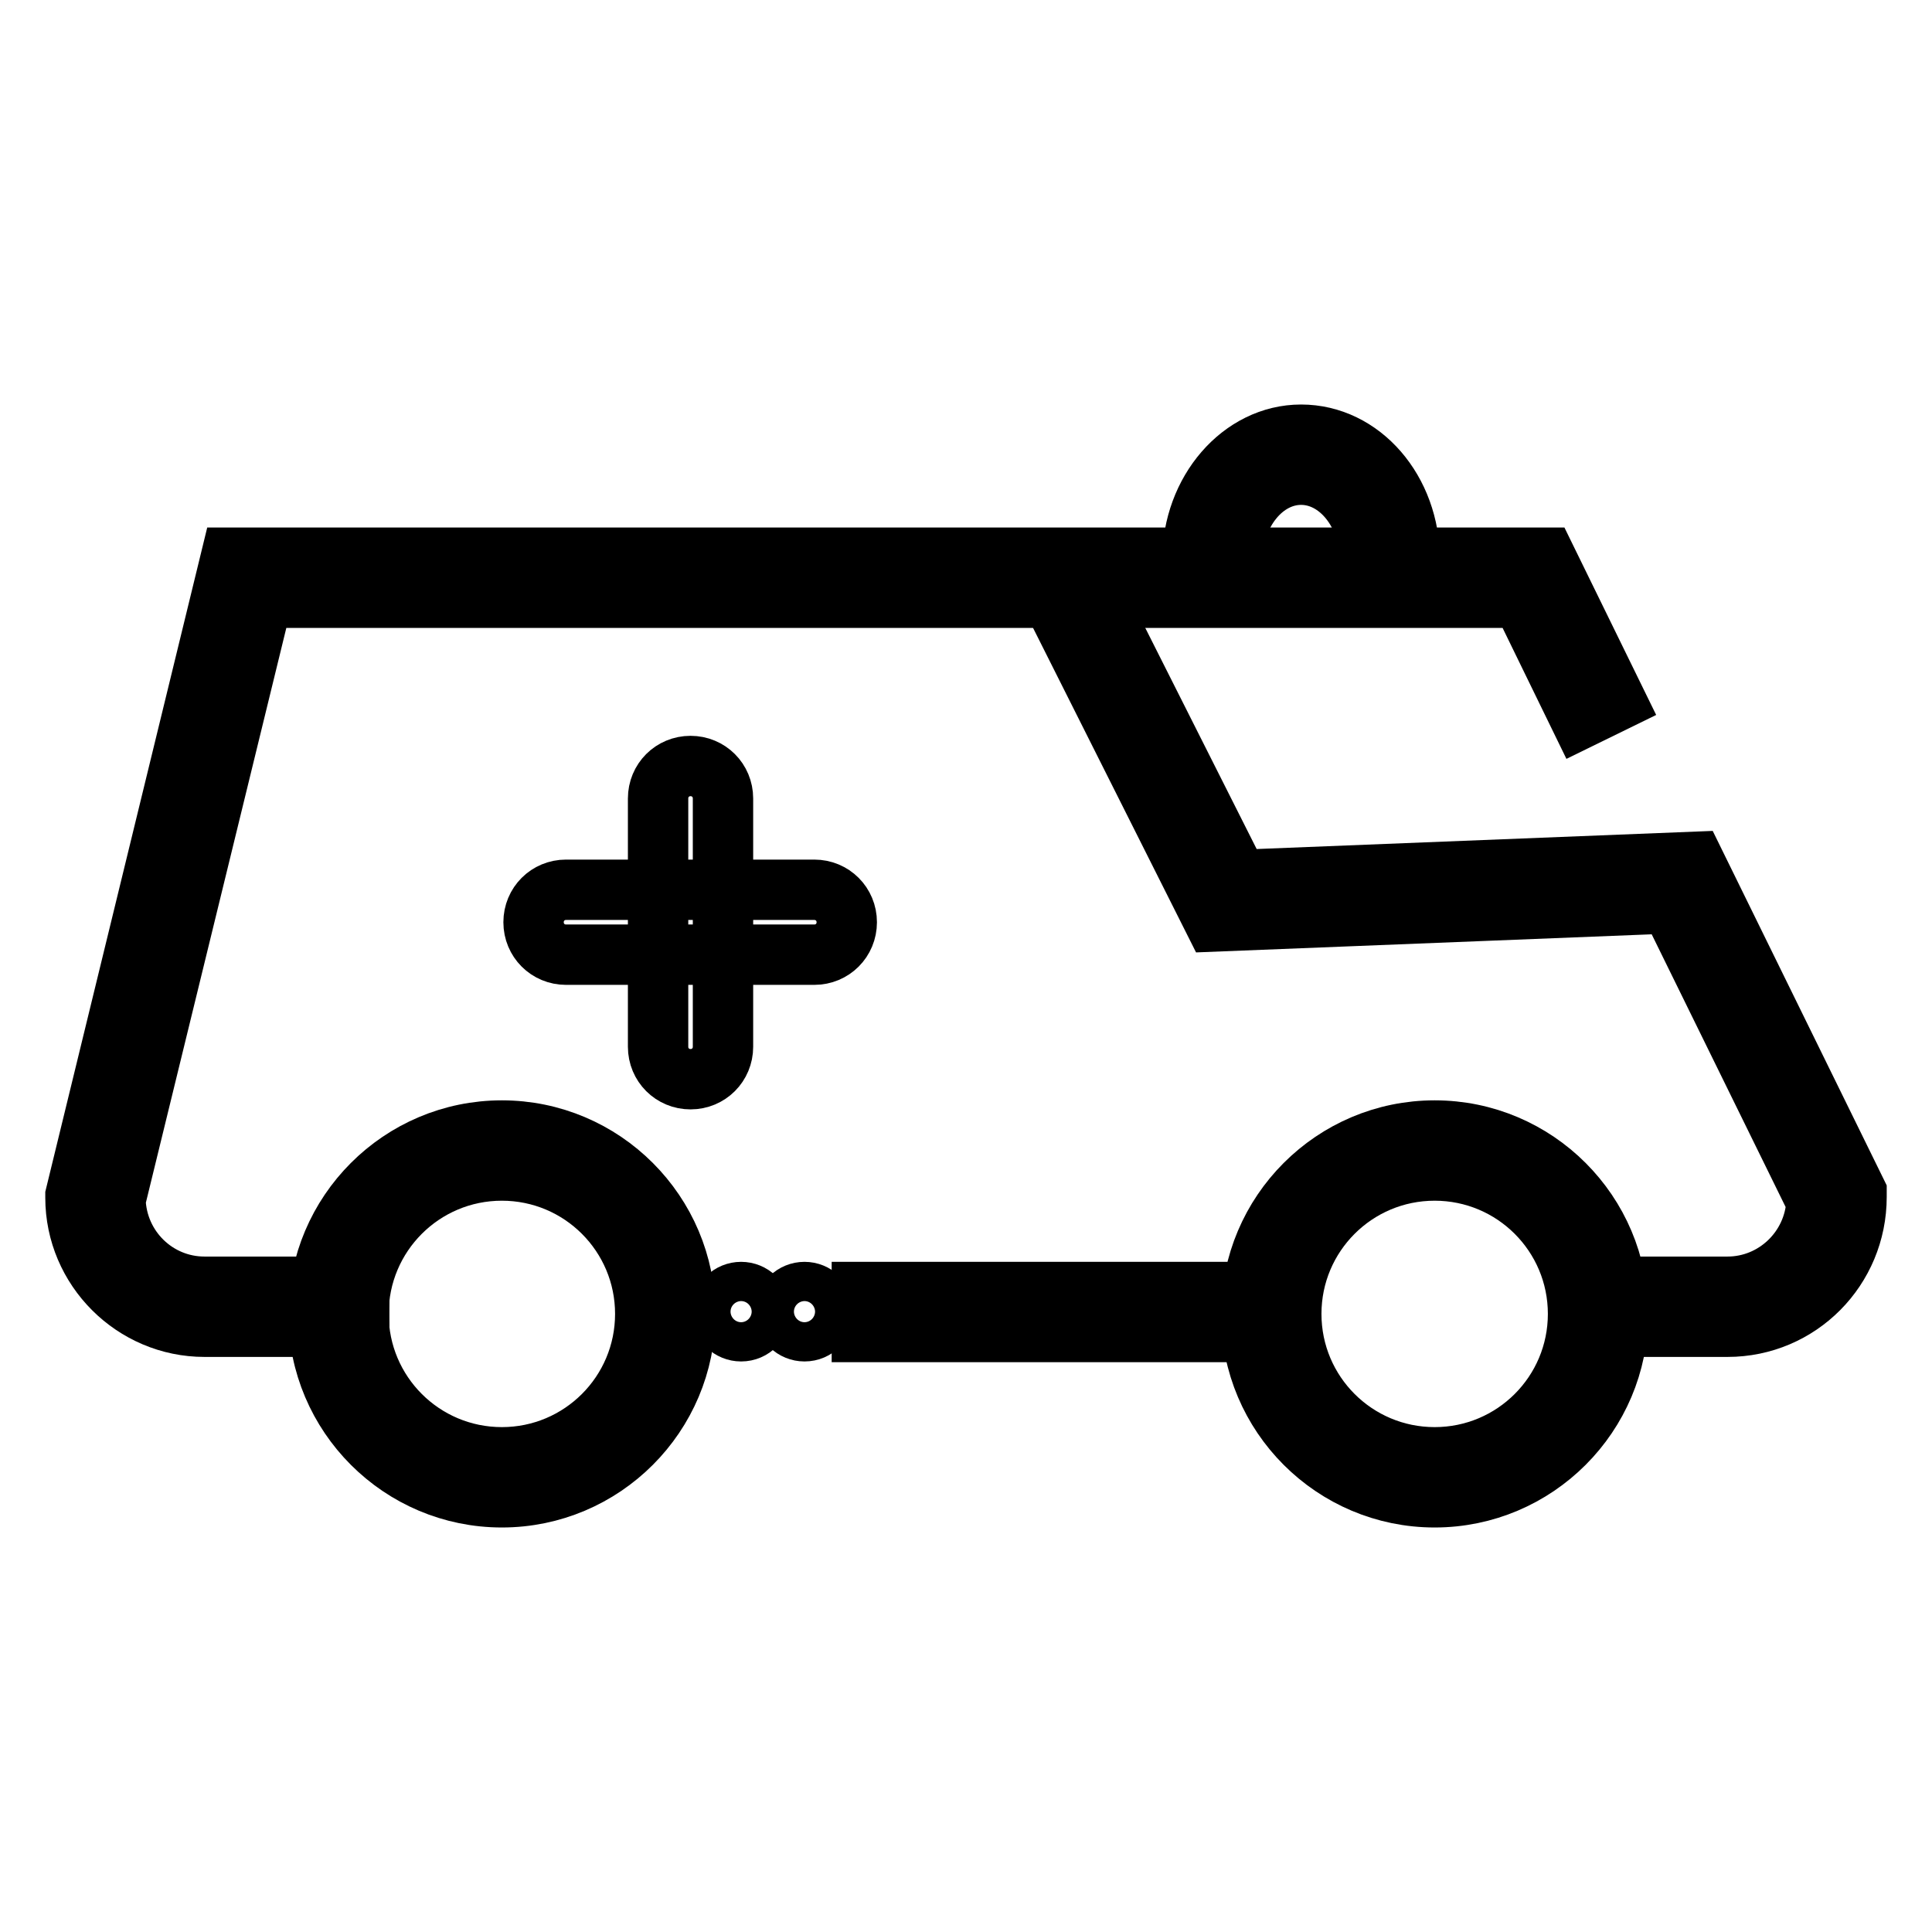
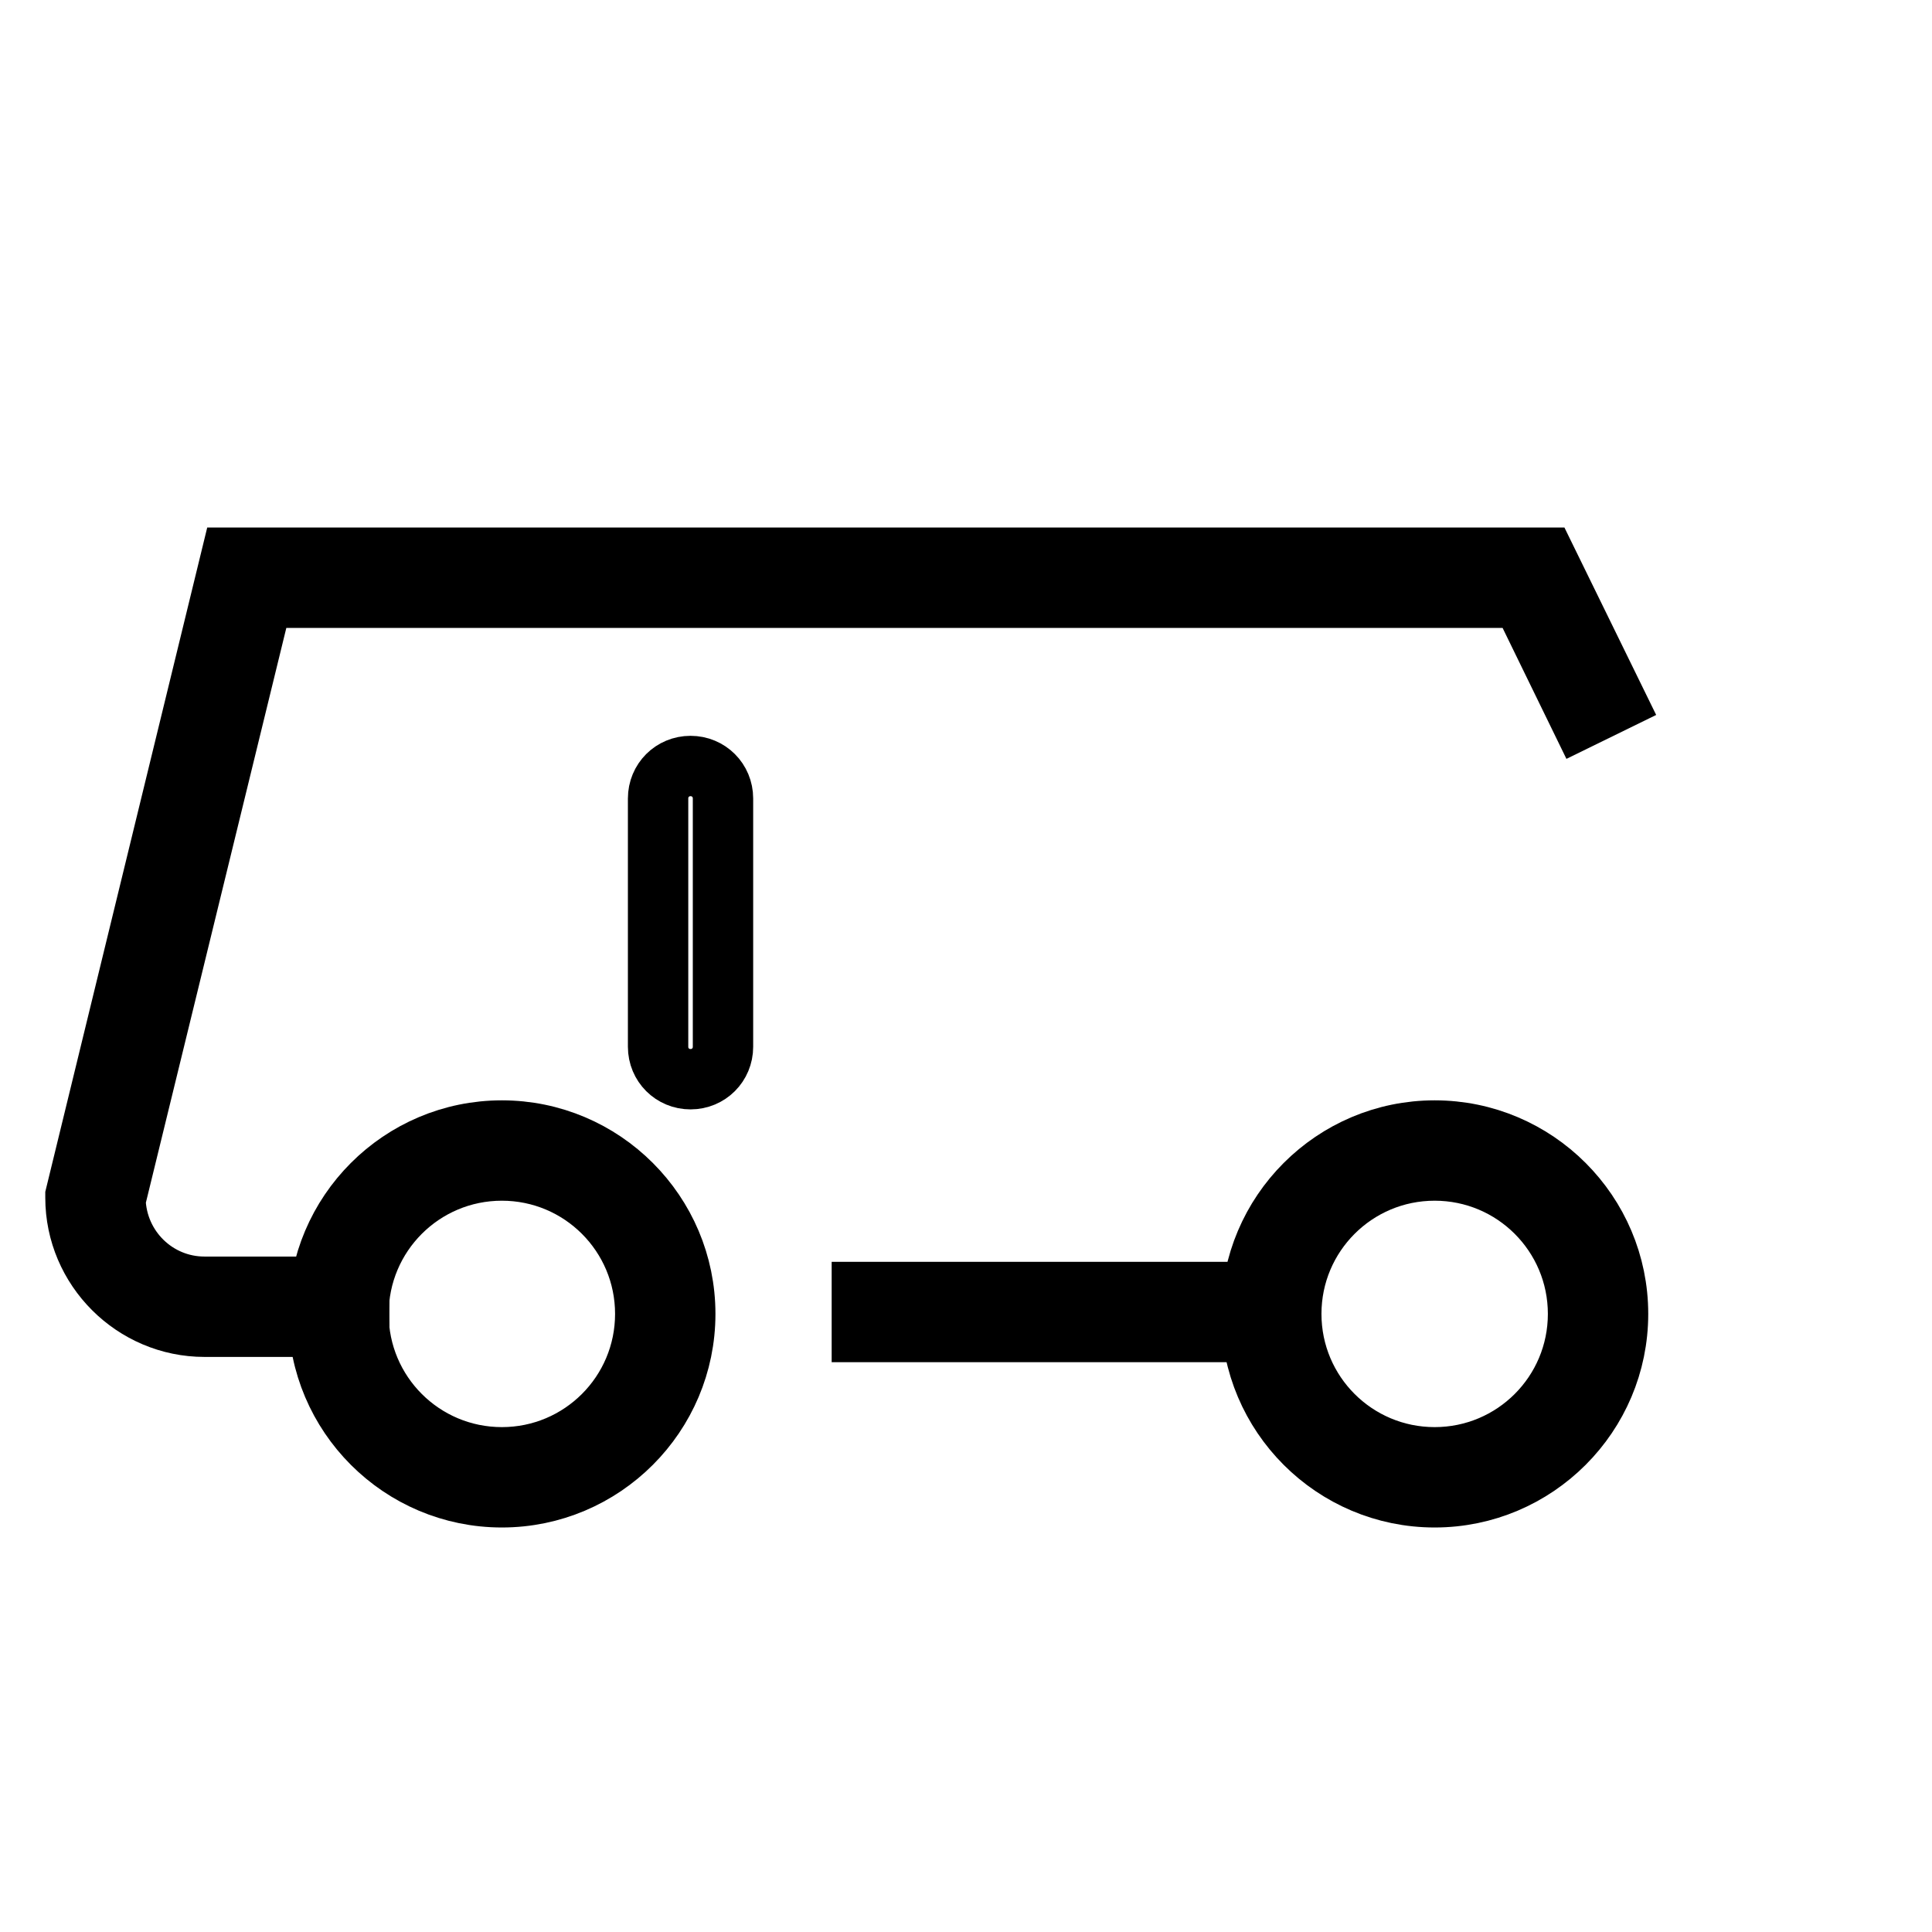
<svg xmlns="http://www.w3.org/2000/svg" version="1.1" x="0px" y="0px" viewBox="0 0 256 256" enable-background="new 0 0 256 256" xml:space="preserve">
  <g>
    <path stroke-width="8" fill-opacity="0" stroke="#000000" d="M47.7,175.8H27.1c-9.4,0-17.1-7.7-17.1-17.1v-0.3l20.6-84.5h174.2l9.3,19l-4.7,2.3l-7.8-16H34.8L15.3,159 c0.2,6.4,5.4,11.5,11.8,11.5h20.5V175.8z M114.2,171.2h46.3v5.3h-46.3V171.2z" />
    <path stroke-width="8" fill-opacity="0" stroke="#000000" d="M66.5,198.4c-13.4,0-24.3-10.9-24.3-24.3c0-13.4,10.9-24.3,24.3-24.3c13.4,0,24.3,10.9,24.3,24.3 C90.8,187.5,79.9,198.4,66.5,198.4z M66.5,155.1c-10.5,0-19,8.5-19,19c0,10.5,8.5,19,19,19c10.5,0,19-8.5,19-19 C85.5,163.6,77,155.1,66.5,155.1z M190.1,198.4c-13.4,0-24.3-10.9-24.3-24.3c0-13.4,10.9-24.3,24.3-24.3s24.3,10.9,24.3,24.3 C214.4,187.5,203.5,198.4,190.1,198.4z M190.1,155.1c-10.5,0-19,8.5-19,19c0,10.5,8.5,19,19,19c10.5,0,19-8.5,19-19 C209.1,163.6,200.6,155.1,190.1,155.1z" />
-     <path stroke-width="8" fill-opacity="0" stroke="#000000" d="M228.9,175.8h-18.8v-5.3h18.8c6.3,0,11.5-5,11.8-11.3l-19.4-39.5l-60.4,2.4l-21.8-43.4l4.7-2.4l20.3,40.3 l60.4-2.4L246,158v0.6C246,168.1,238.4,175.8,228.9,175.8L228.9,175.8z M186.6,76.8l-5.2-0.7c0.1-0.6,0.1-1.3,0.1-1.9 c0-6.2-4.1-11.3-9.1-11.3c-5,0-9.1,5.1-9.1,11.3c0,0.6,0.1,1.3,0.1,1.9l-5.2,0.7c-0.1-0.8-0.2-1.7-0.2-2.6 c0-9.1,6.5-16.6,14.4-16.6c8,0,14.4,7.4,14.4,16.6C186.8,75.1,186.7,76,186.6,76.8L186.6,76.8z M107.9,126.5H75 c-2.4,0-4.3-1.9-4.3-4.3c0-2.4,1.9-4.3,4.3-4.3h32.9c2.4,0,4.3,1.9,4.3,4.3C112.2,124.6,110.3,126.5,107.9,126.5z" />
    <path stroke-width="8" fill-opacity="0" stroke="#000000" d="M87.2,138.7v-32.9c0-2.4,1.9-4.3,4.3-4.3c2.4,0,4.3,1.9,4.3,4.3v32.9c0,2.4-1.9,4.3-4.3,4.3 C89.1,143,87.2,141.1,87.2,138.7z" />
-     <path stroke-width="8" fill-opacity="0" stroke="#000000" d="M95.6,173.8c0,1.5,1.2,2.6,2.6,2.6c1.5,0,2.6-1.2,2.6-2.6c0-1.5-1.2-2.6-2.6-2.6 C96.8,171.2,95.6,172.3,95.6,173.8z" />
-     <path stroke-width="8" fill-opacity="0" stroke="#000000" d="M104,173.8c0,1.5,1.2,2.6,2.6,2.6c1.5,0,2.6-1.2,2.6-2.6c0-1.5-1.2-2.6-2.6-2.6 C105.2,171.2,104,172.3,104,173.8z" />
  </g>
</svg>